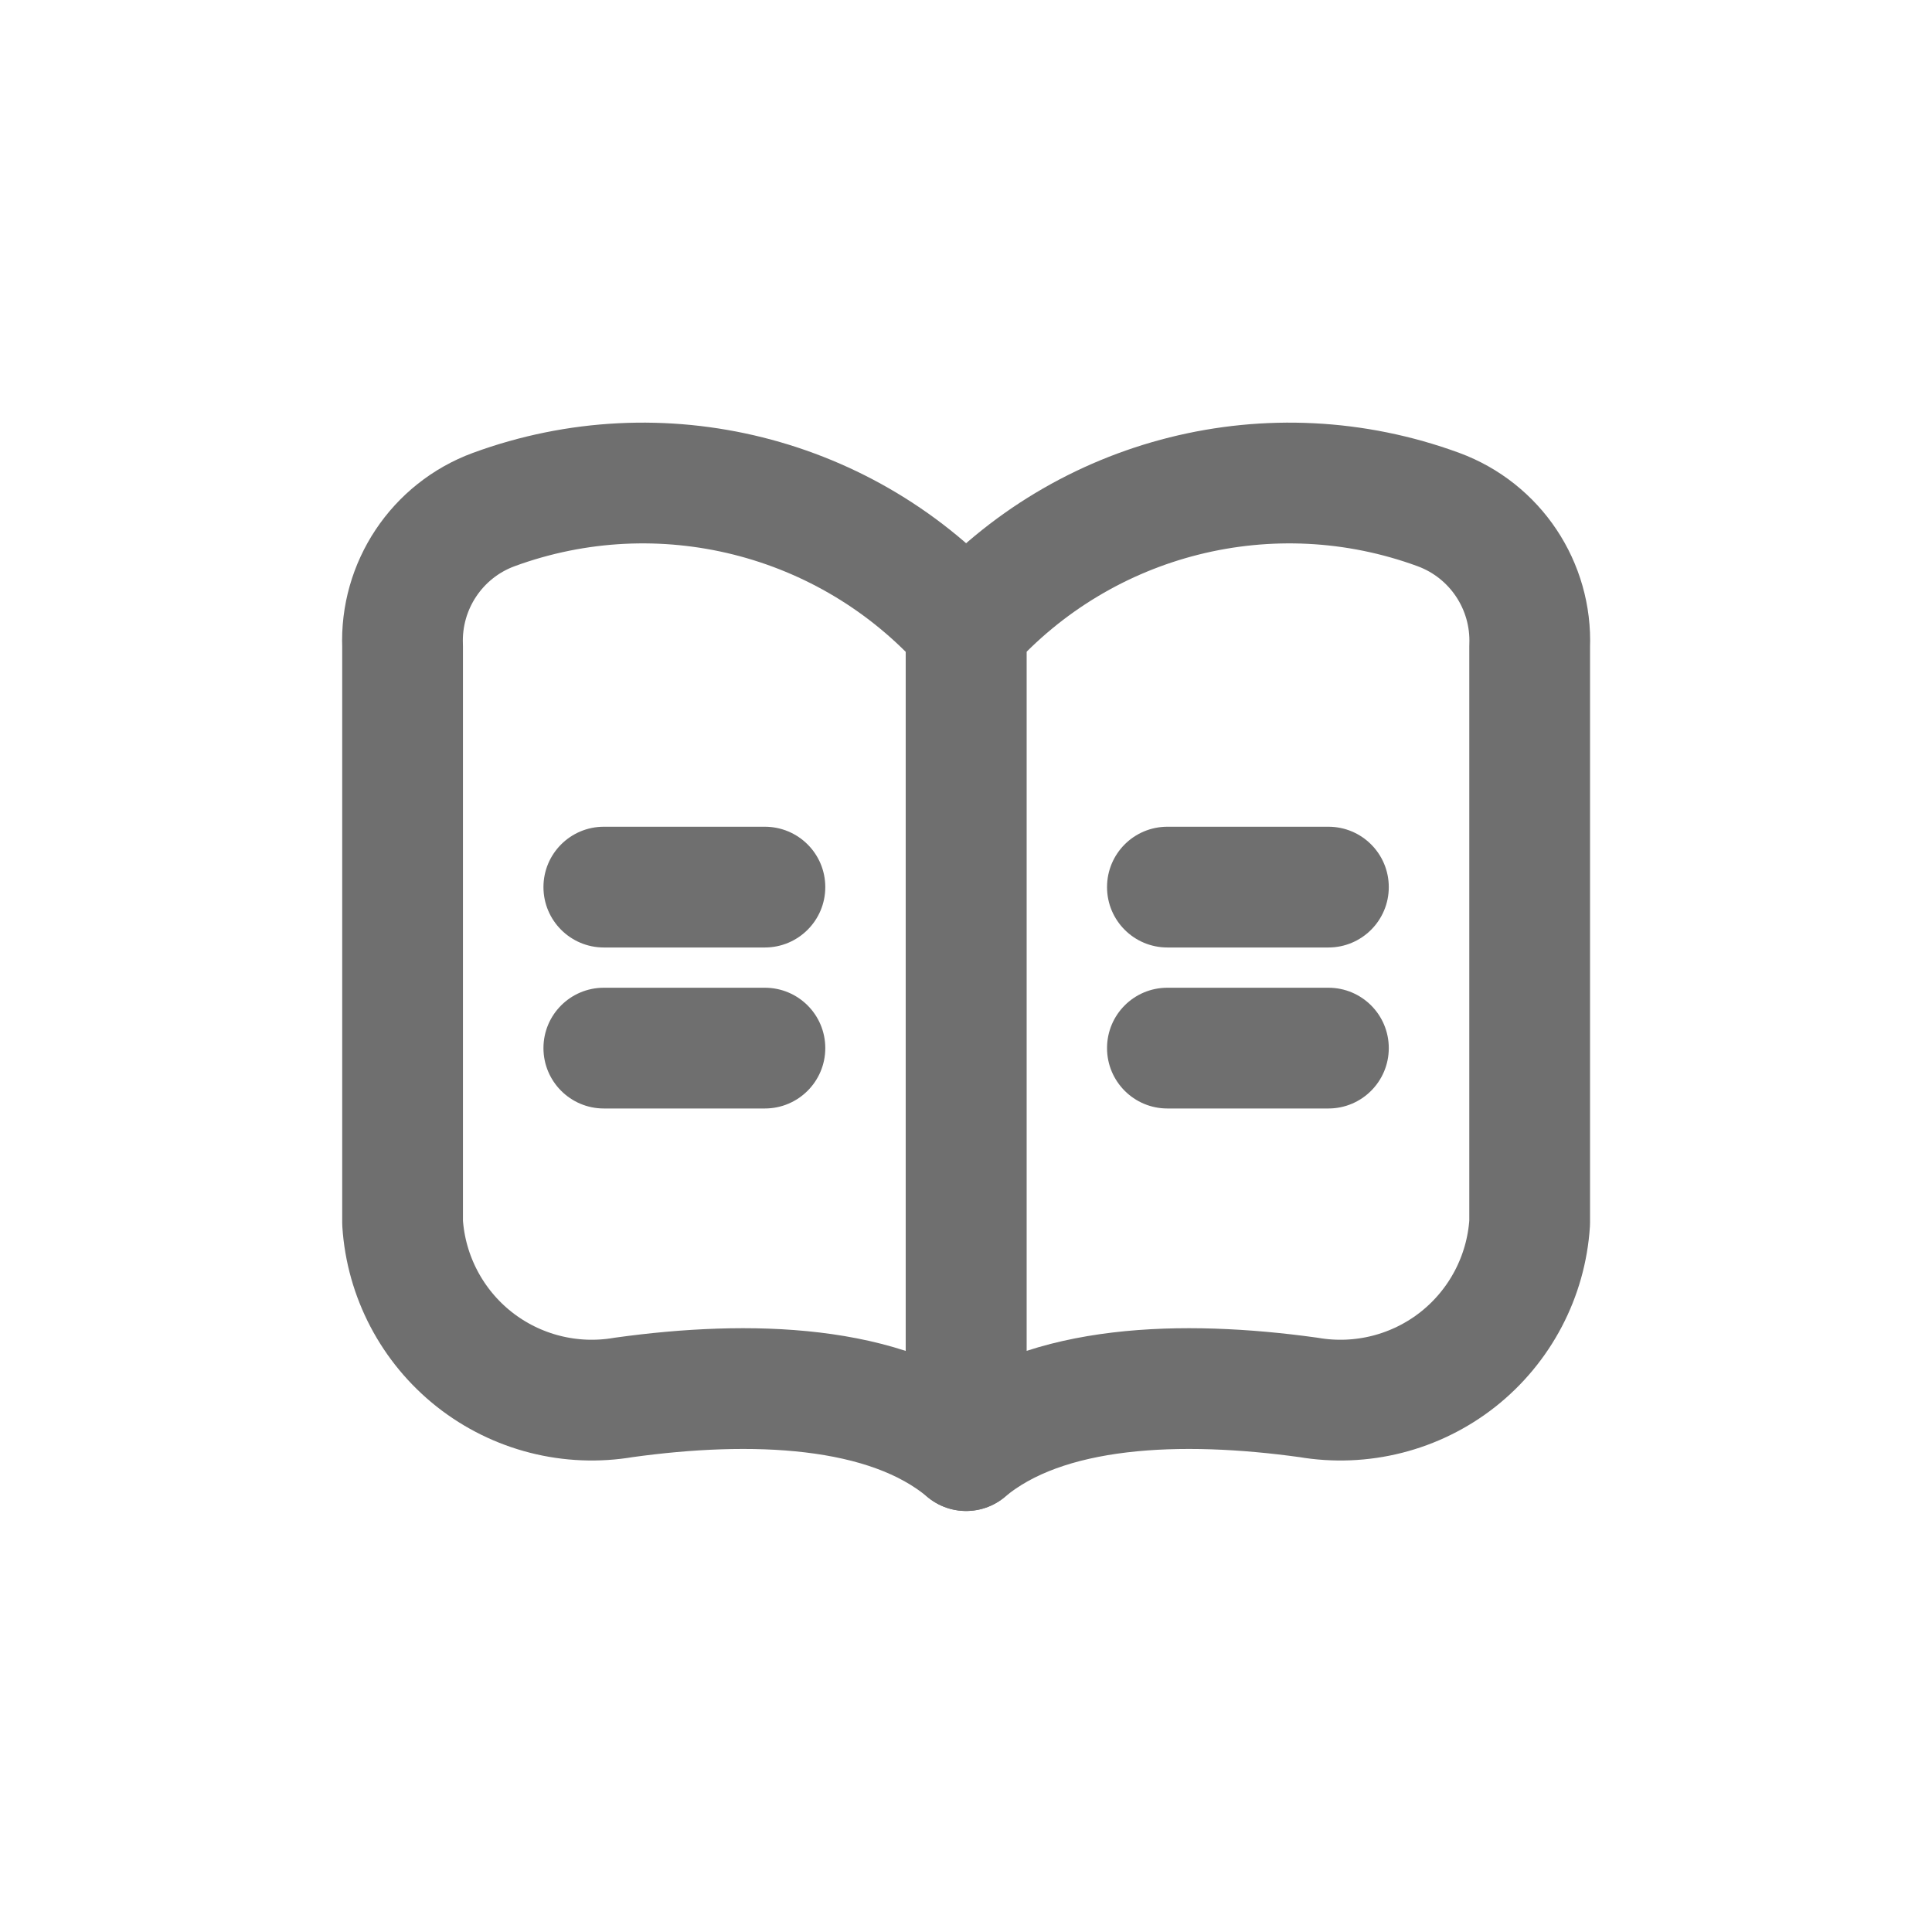
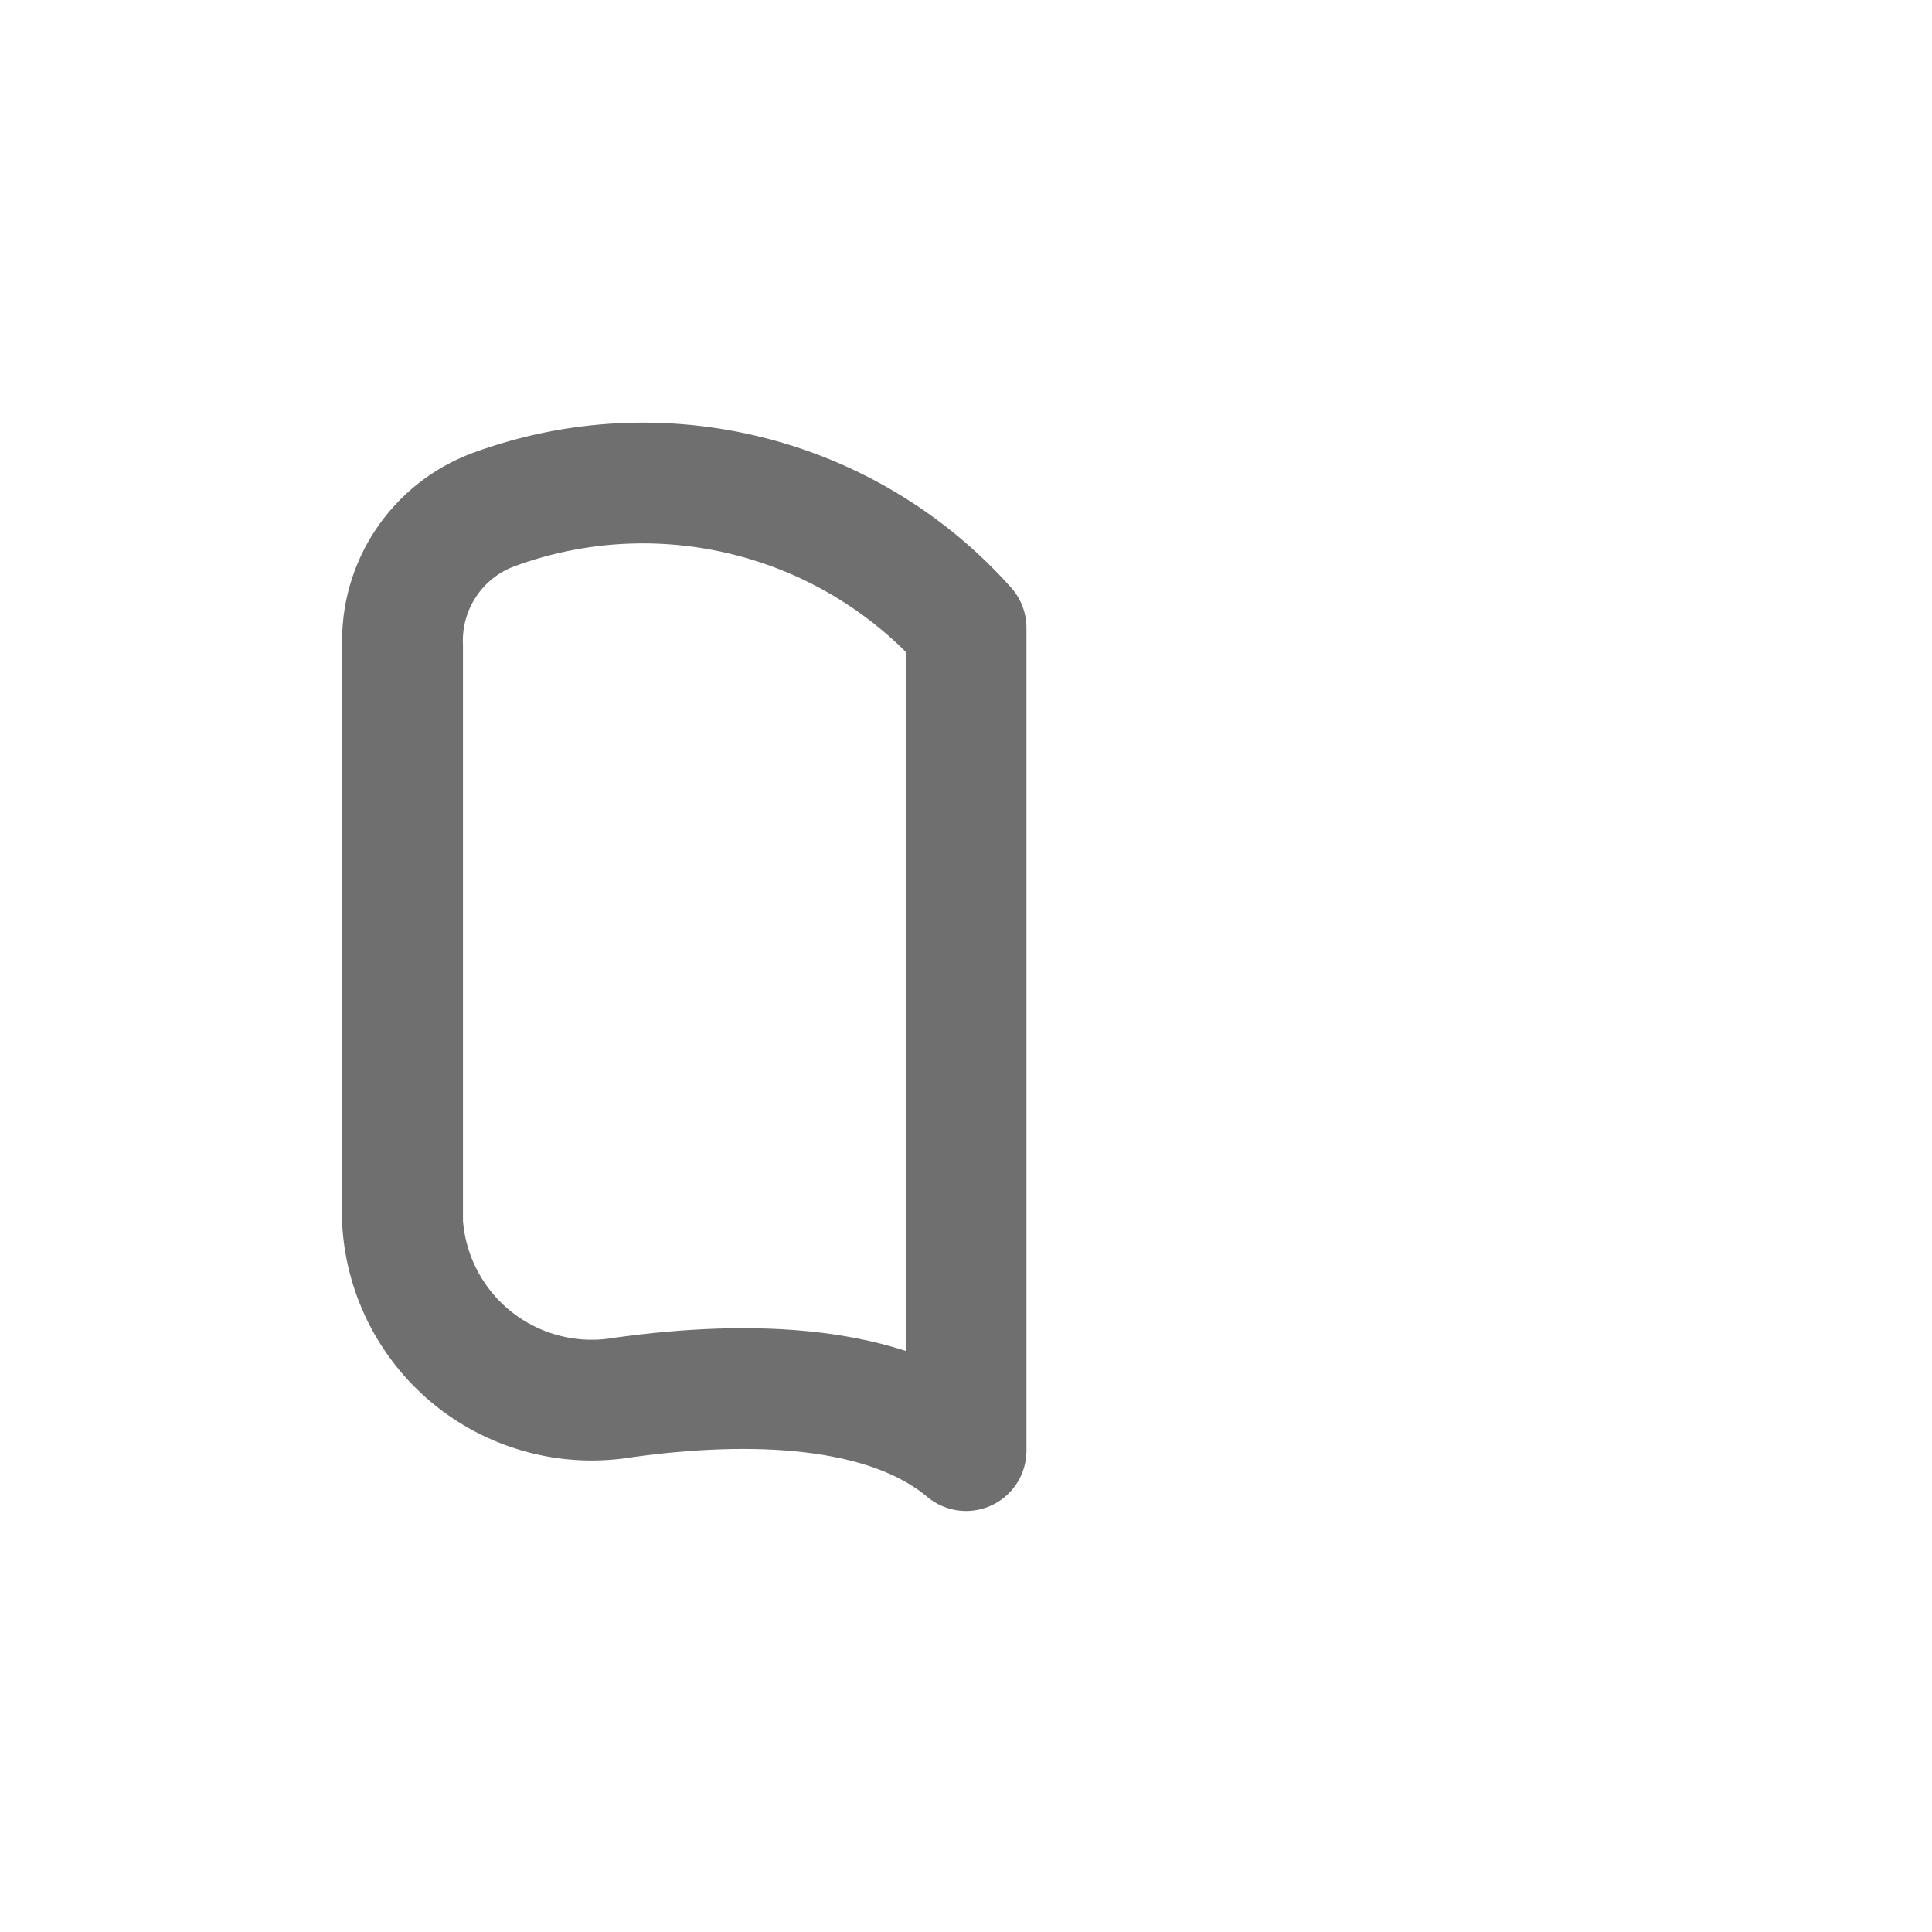
<svg xmlns="http://www.w3.org/2000/svg" width="24" height="24" viewBox="0 0 24 24" fill="none">
  <path fill-rule="evenodd" clip-rule="evenodd" d="M7.749 17.359C7.091 17.472 6.416 17.3 5.892 16.887C5.368 16.473 5.044 15.856 5.001 15.19V8.028C4.971 7.276 5.428 6.59 6.133 6.33C8.206 5.569 10.532 6.152 12.001 7.799V18.02C11.016 17.192 9.314 17.142 7.749 17.359Z" stroke="#6F6F6F" stroke-width="1.5" stroke-linecap="round" stroke-linejoin="round" />
-   <path fill-rule="evenodd" clip-rule="evenodd" d="M16.253 17.359C16.912 17.472 17.587 17.3 18.111 16.887C18.635 16.473 18.959 15.856 19.002 15.19V8.028C19.032 7.276 18.575 6.59 17.869 6.33C15.797 5.569 13.471 6.152 12.002 7.799V18.02C12.986 17.192 14.688 17.142 16.253 17.359Z" stroke="#6F6F6F" stroke-width="1.5" stroke-linecap="round" stroke-linejoin="round" />
-   <path d="M9.501 11.77C9.916 11.77 10.252 11.434 10.252 11.02C10.252 10.605 9.916 10.27 9.501 10.27V11.77ZM7.501 10.27C7.087 10.27 6.751 10.605 6.751 11.02C6.751 11.434 7.087 11.77 7.501 11.77V10.27ZM9.501 13.77C9.916 13.77 10.252 13.434 10.252 13.02C10.252 12.605 9.916 12.27 9.501 12.27V13.77ZM7.501 12.27C7.087 12.27 6.751 12.605 6.751 13.02C6.751 13.434 7.087 13.77 7.501 13.77V12.27ZM16.502 11.77C16.916 11.77 17.252 11.434 17.252 11.02C17.252 10.605 16.916 10.27 16.502 10.27V11.77ZM14.502 10.27C14.087 10.27 13.752 10.605 13.752 11.02C13.752 11.434 14.087 11.77 14.502 11.77V10.27ZM16.502 13.77C16.916 13.77 17.252 13.434 17.252 13.02C17.252 12.605 16.916 12.27 16.502 12.27V13.77ZM14.502 12.27C14.087 12.27 13.752 12.605 13.752 13.02C13.752 13.434 14.087 13.77 14.502 13.77V12.27ZM9.501 10.27H7.501V11.77H9.501V10.27ZM9.501 12.27H7.501V13.77H9.501V12.27ZM16.502 10.27H14.502V11.77H16.502V10.27ZM16.502 12.27H14.502V13.77H16.502V12.27Z" fill="#6F6F6F" />
</svg>